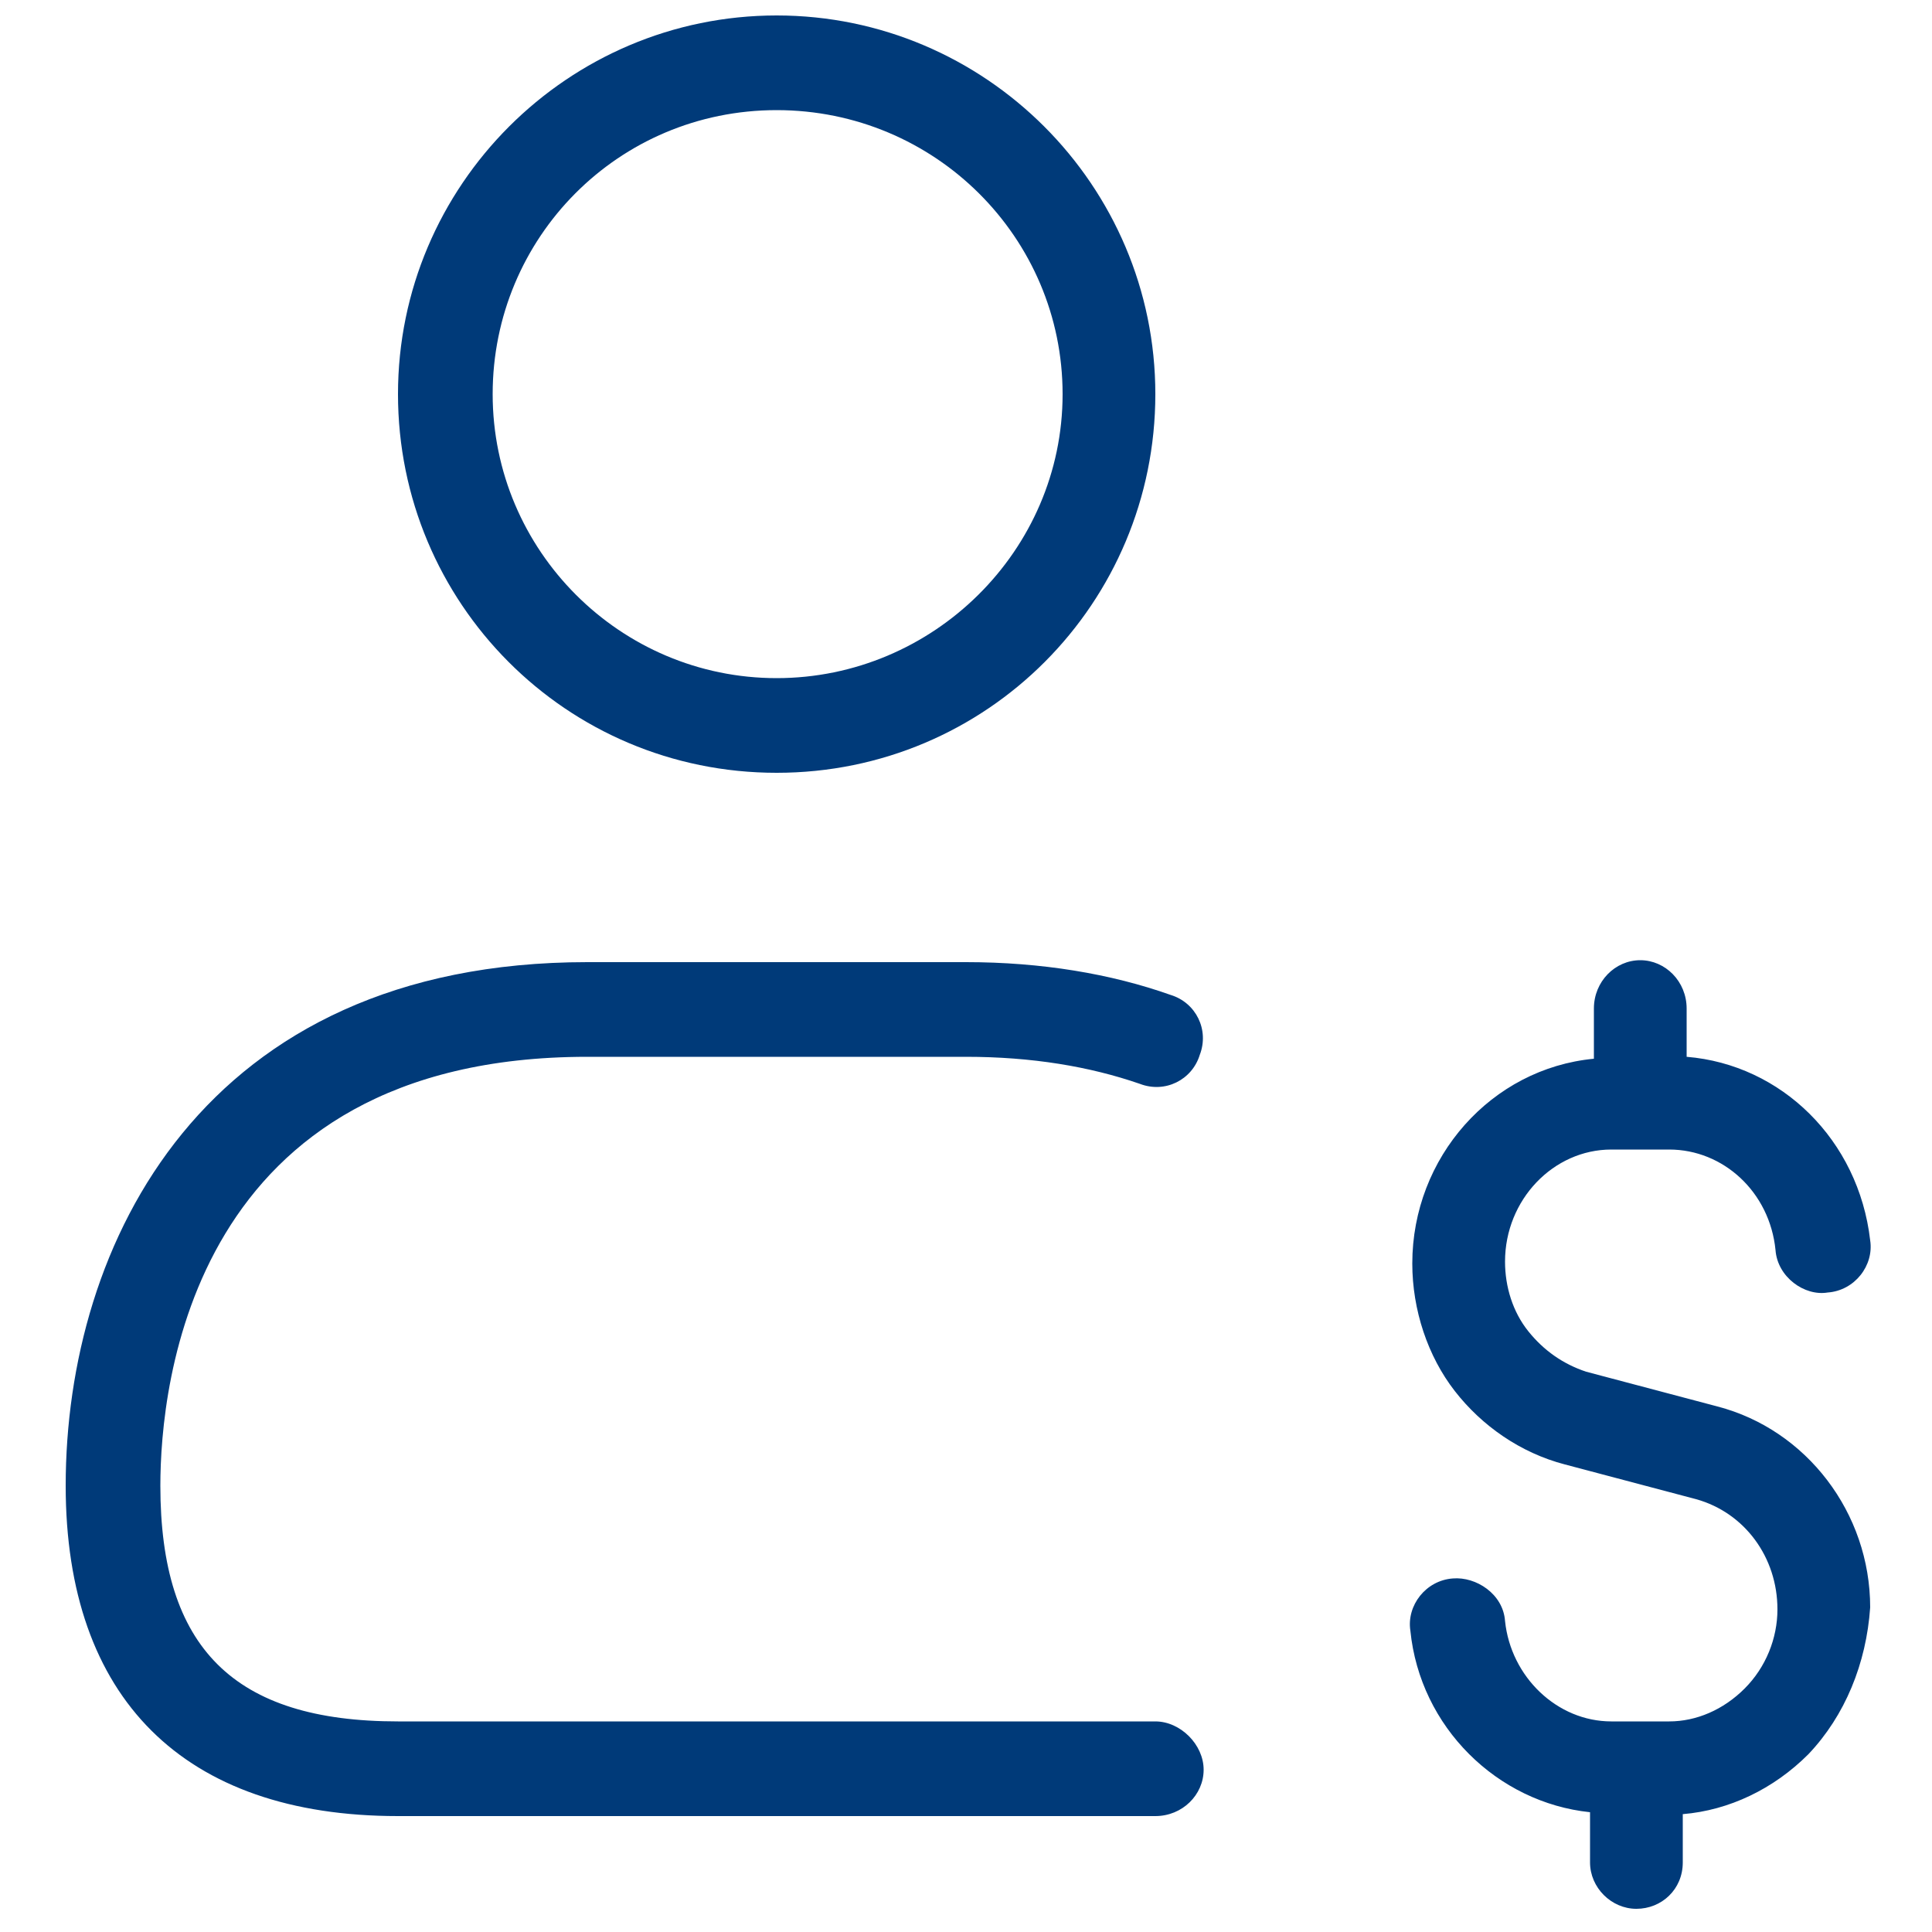
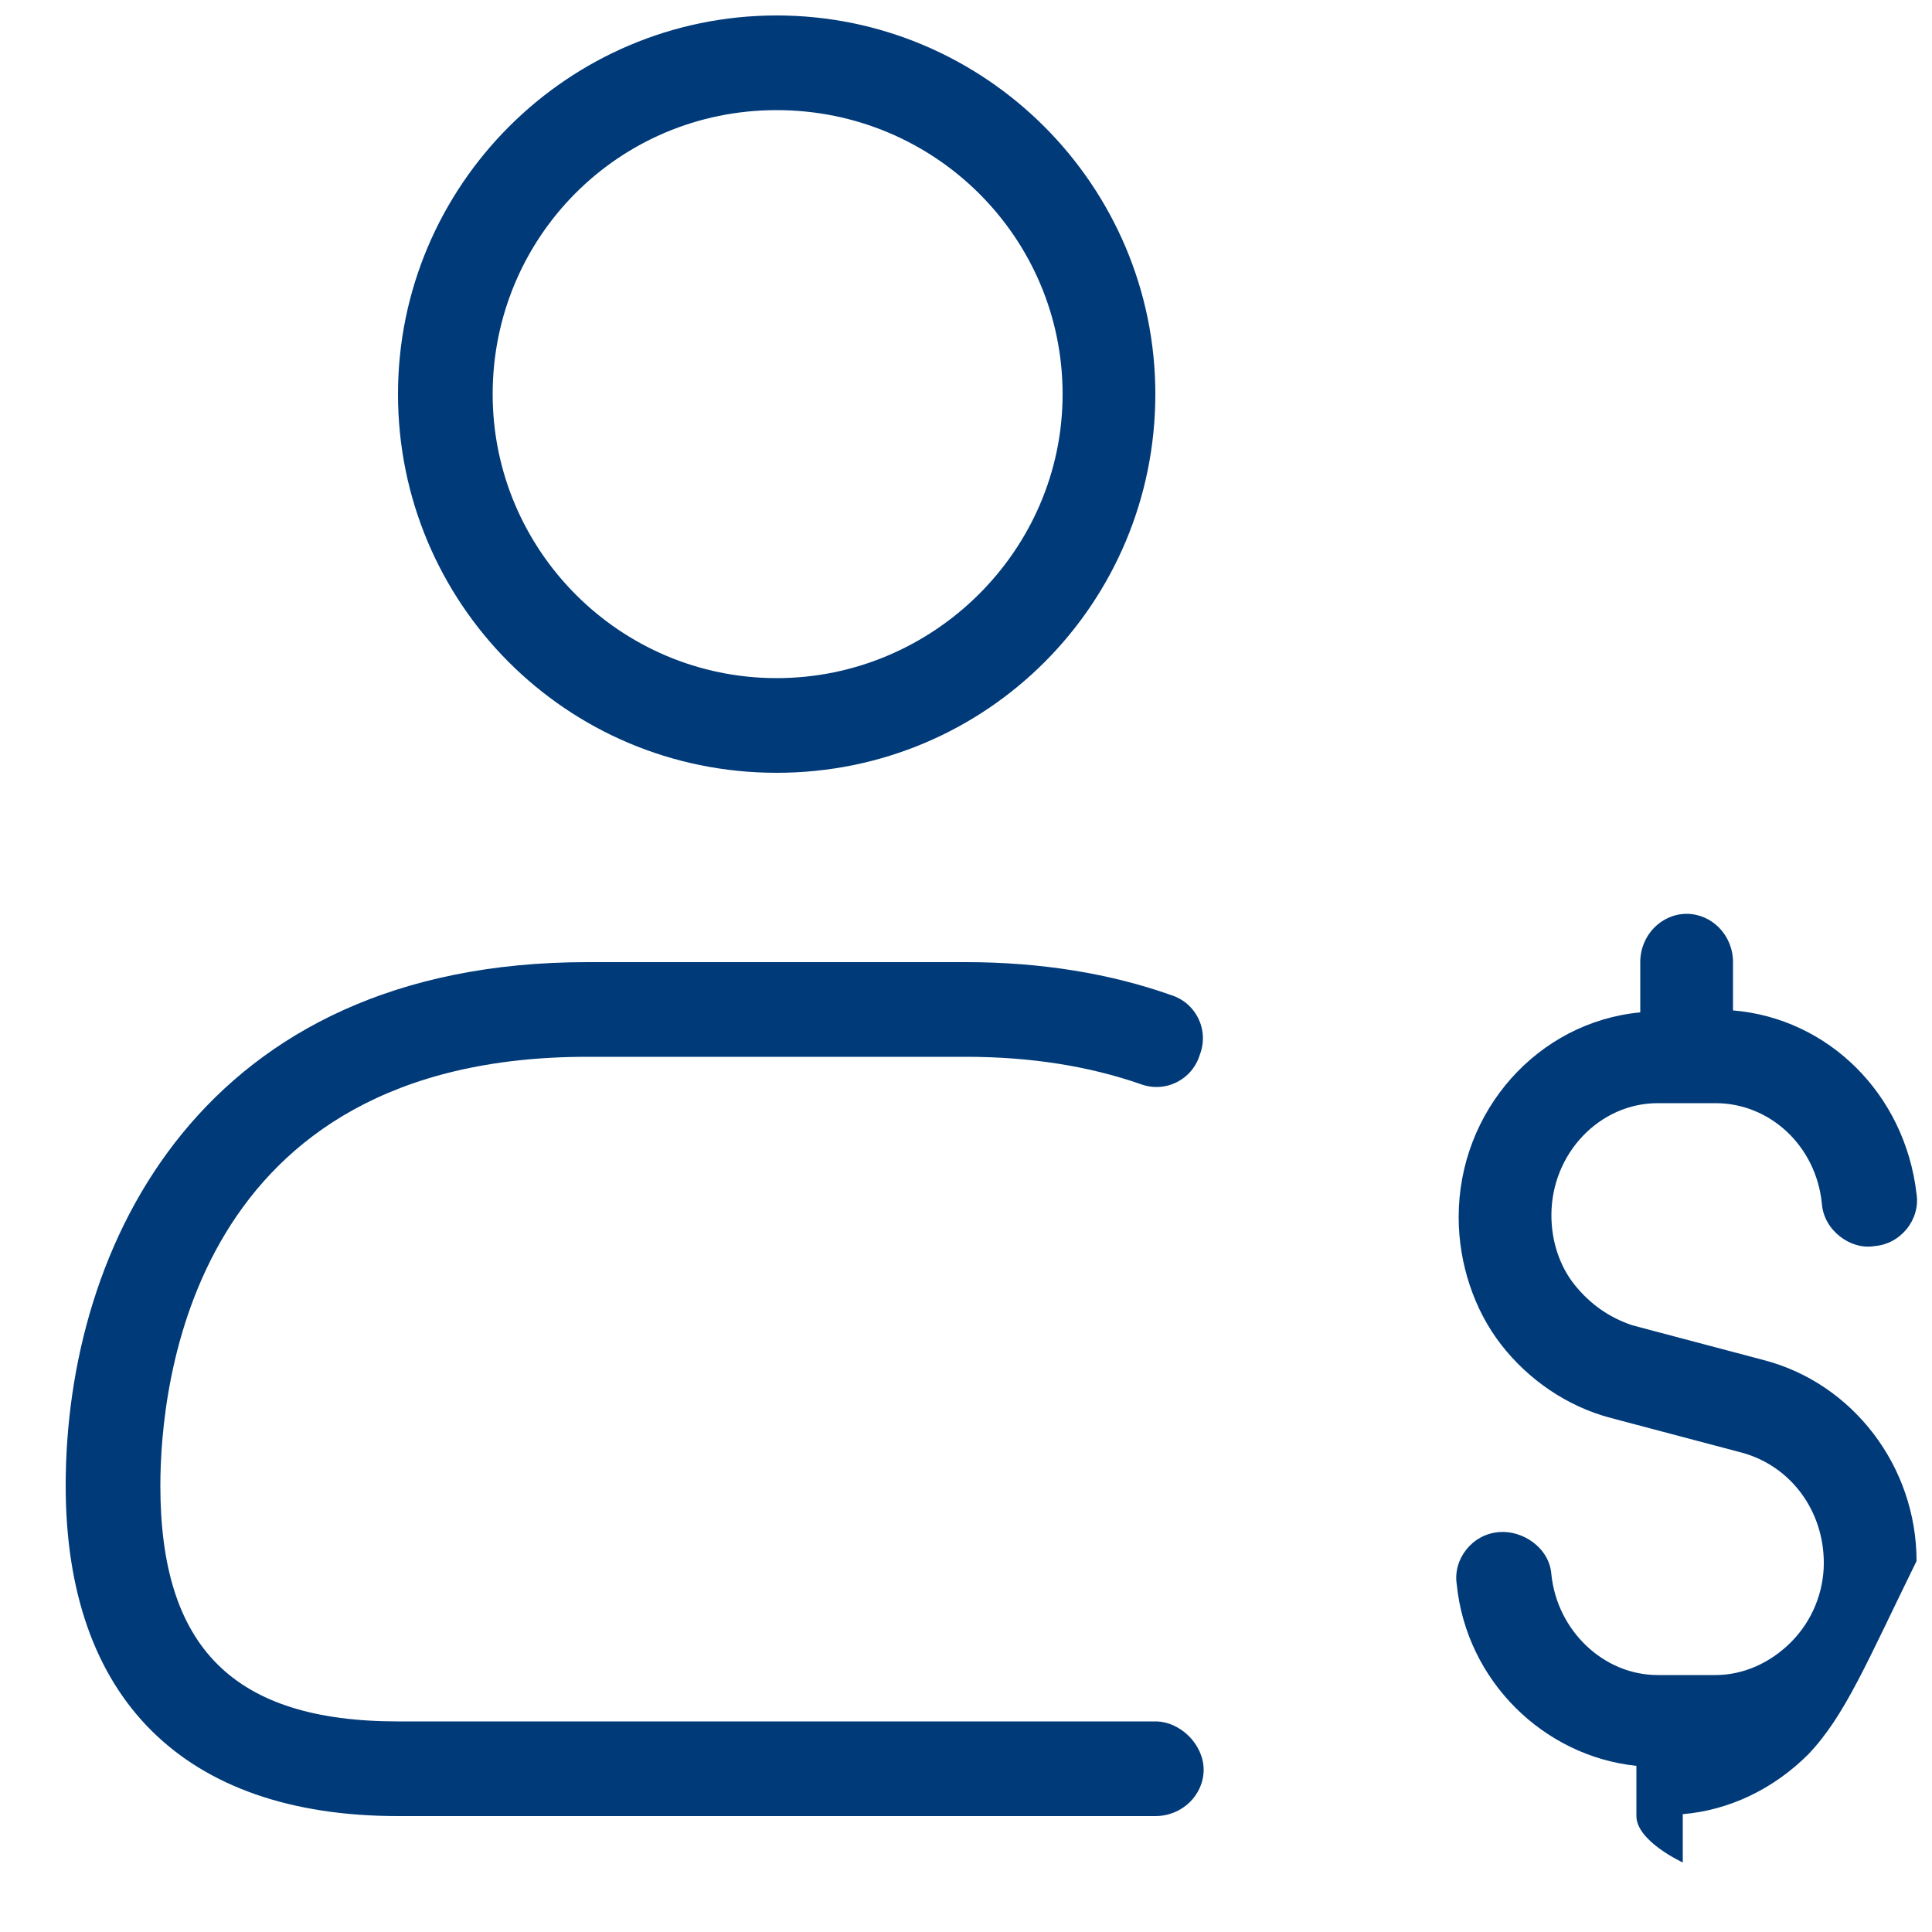
<svg xmlns="http://www.w3.org/2000/svg" version="1.1" id="Layer_1" x="0px" y="0px" viewBox="0 0 100 100" style="enable-background:new 0 0 100 100;" xml:space="preserve">
  <style type="text/css">
	.st0{fill:#003A79;}
</style>
-   <path id="user-dollar" class="st0" d="M93.6,90.8c-1.8,1.8-4.1,2.9-6.5,3.1v2.5c0,1.4-1.1,2.4-2.4,2.4s-2.4-1.1-2.4-2.4v-2.6  c-4.8-0.5-8.8-4.4-9.3-9.4c-0.2-1.3,0.8-2.6,2.2-2.7c1.2-0.1,2.6,0.8,2.7,2.2c0.3,2.9,2.7,5.2,5.5,5.2h3c1.4,0,2.8-0.6,3.9-1.7  c1.1-1.1,1.7-2.6,1.7-4.1c0-2.7-1.7-5-4.2-5.7l-6.8-1.8c-2.3-0.6-4.3-2-5.7-3.8c-1.4-1.8-2.2-4.2-2.2-6.6c0-5.5,4.1-10.1,9.4-10.6  v-2.6c0-1.4,1.1-2.5,2.4-2.5s2.4,1.1,2.4,2.5v2.5c4.9,0.4,8.9,4.3,9.5,9.5c0.2,1.3-0.8,2.6-2.2,2.7c-1.2,0.2-2.6-0.8-2.7-2.2  c-0.3-3-2.7-5.2-5.5-5.2h-3c-3,0-5.5,2.6-5.5,5.8c0,1.3,0.4,2.6,1.2,3.6c0.8,1,1.8,1.7,3,2.1l6.8,1.8c4.6,1.2,7.9,5.5,7.9,10.4  C96.6,86.1,95.5,88.8,93.6,90.8L93.6,90.8z M20.6,20.4c0-10.8,8.8-19.6,19.6-19.6s19.6,8.8,19.6,19.6S51.1,40,40.2,40  S20.6,31.2,20.6,20.4L20.6,20.4z M25.5,20.4c0,8.1,6.6,14.7,14.7,14.7S55,28.5,55,20.4S48.4,5.7,40.2,5.7S25.5,12.3,25.5,20.4z   M59.8,89.1H20.6c-8.5,0-12.3-3.8-12.3-12.2c0-5.2,1.6-22.2,22.1-22.2H50c3.4,0,6.4,0.5,9,1.4c1.3,0.5,2.7-0.2,3.1-1.5  c0.5-1.3-0.2-2.7-1.5-3.1c-3.1-1.1-6.7-1.7-10.6-1.7H30.4c-19.9,0-27,14.6-27,27.1c0,11,6.1,17.1,17.2,17.1h39.2  c1.4,0,2.5-1.1,2.5-2.4S61.1,89.1,59.8,89.1L59.8,89.1z" />
+   <path id="user-dollar" class="st0" d="M93.6,90.8c-1.8,1.8-4.1,2.9-6.5,3.1v2.5s-2.4-1.1-2.4-2.4v-2.6  c-4.8-0.5-8.8-4.4-9.3-9.4c-0.2-1.3,0.8-2.6,2.2-2.7c1.2-0.1,2.6,0.8,2.7,2.2c0.3,2.9,2.7,5.2,5.5,5.2h3c1.4,0,2.8-0.6,3.9-1.7  c1.1-1.1,1.7-2.6,1.7-4.1c0-2.7-1.7-5-4.2-5.7l-6.8-1.8c-2.3-0.6-4.3-2-5.7-3.8c-1.4-1.8-2.2-4.2-2.2-6.6c0-5.5,4.1-10.1,9.4-10.6  v-2.6c0-1.4,1.1-2.5,2.4-2.5s2.4,1.1,2.4,2.5v2.5c4.9,0.4,8.9,4.3,9.5,9.5c0.2,1.3-0.8,2.6-2.2,2.7c-1.2,0.2-2.6-0.8-2.7-2.2  c-0.3-3-2.7-5.2-5.5-5.2h-3c-3,0-5.5,2.6-5.5,5.8c0,1.3,0.4,2.6,1.2,3.6c0.8,1,1.8,1.7,3,2.1l6.8,1.8c4.6,1.2,7.9,5.5,7.9,10.4  C96.6,86.1,95.5,88.8,93.6,90.8L93.6,90.8z M20.6,20.4c0-10.8,8.8-19.6,19.6-19.6s19.6,8.8,19.6,19.6S51.1,40,40.2,40  S20.6,31.2,20.6,20.4L20.6,20.4z M25.5,20.4c0,8.1,6.6,14.7,14.7,14.7S55,28.5,55,20.4S48.4,5.7,40.2,5.7S25.5,12.3,25.5,20.4z   M59.8,89.1H20.6c-8.5,0-12.3-3.8-12.3-12.2c0-5.2,1.6-22.2,22.1-22.2H50c3.4,0,6.4,0.5,9,1.4c1.3,0.5,2.7-0.2,3.1-1.5  c0.5-1.3-0.2-2.7-1.5-3.1c-3.1-1.1-6.7-1.7-10.6-1.7H30.4c-19.9,0-27,14.6-27,27.1c0,11,6.1,17.1,17.2,17.1h39.2  c1.4,0,2.5-1.1,2.5-2.4S61.1,89.1,59.8,89.1L59.8,89.1z" />
</svg>